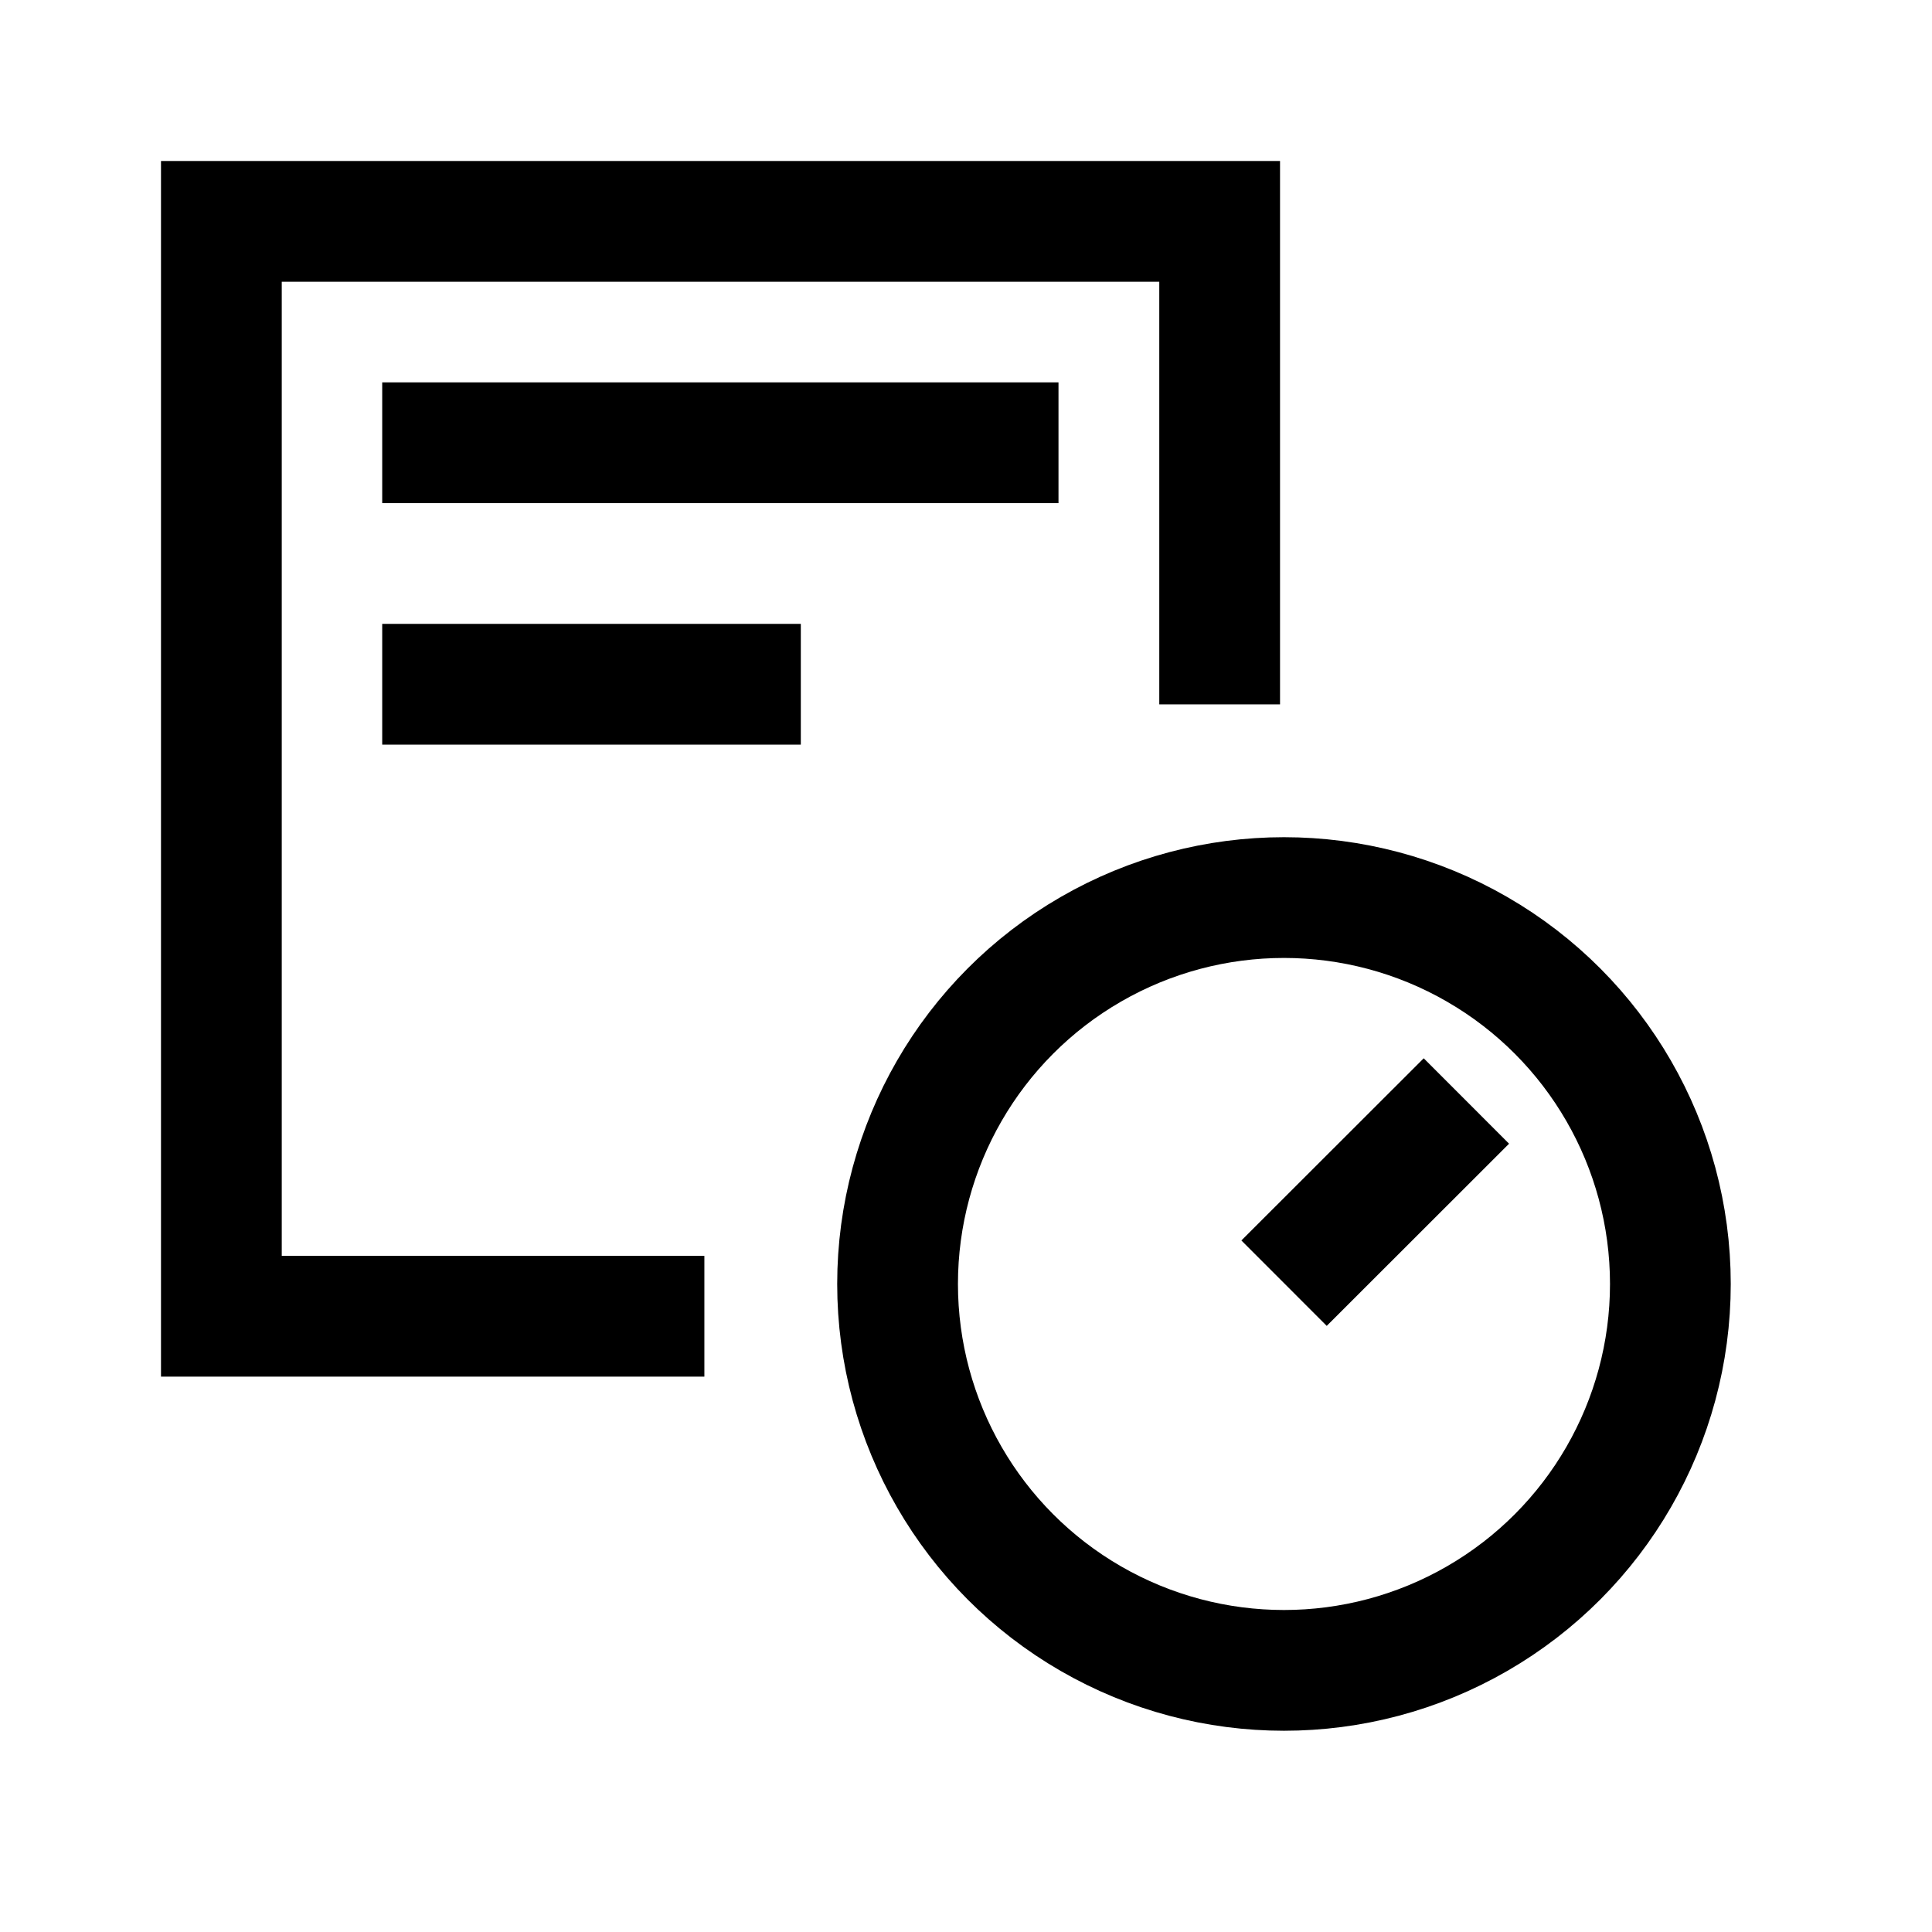
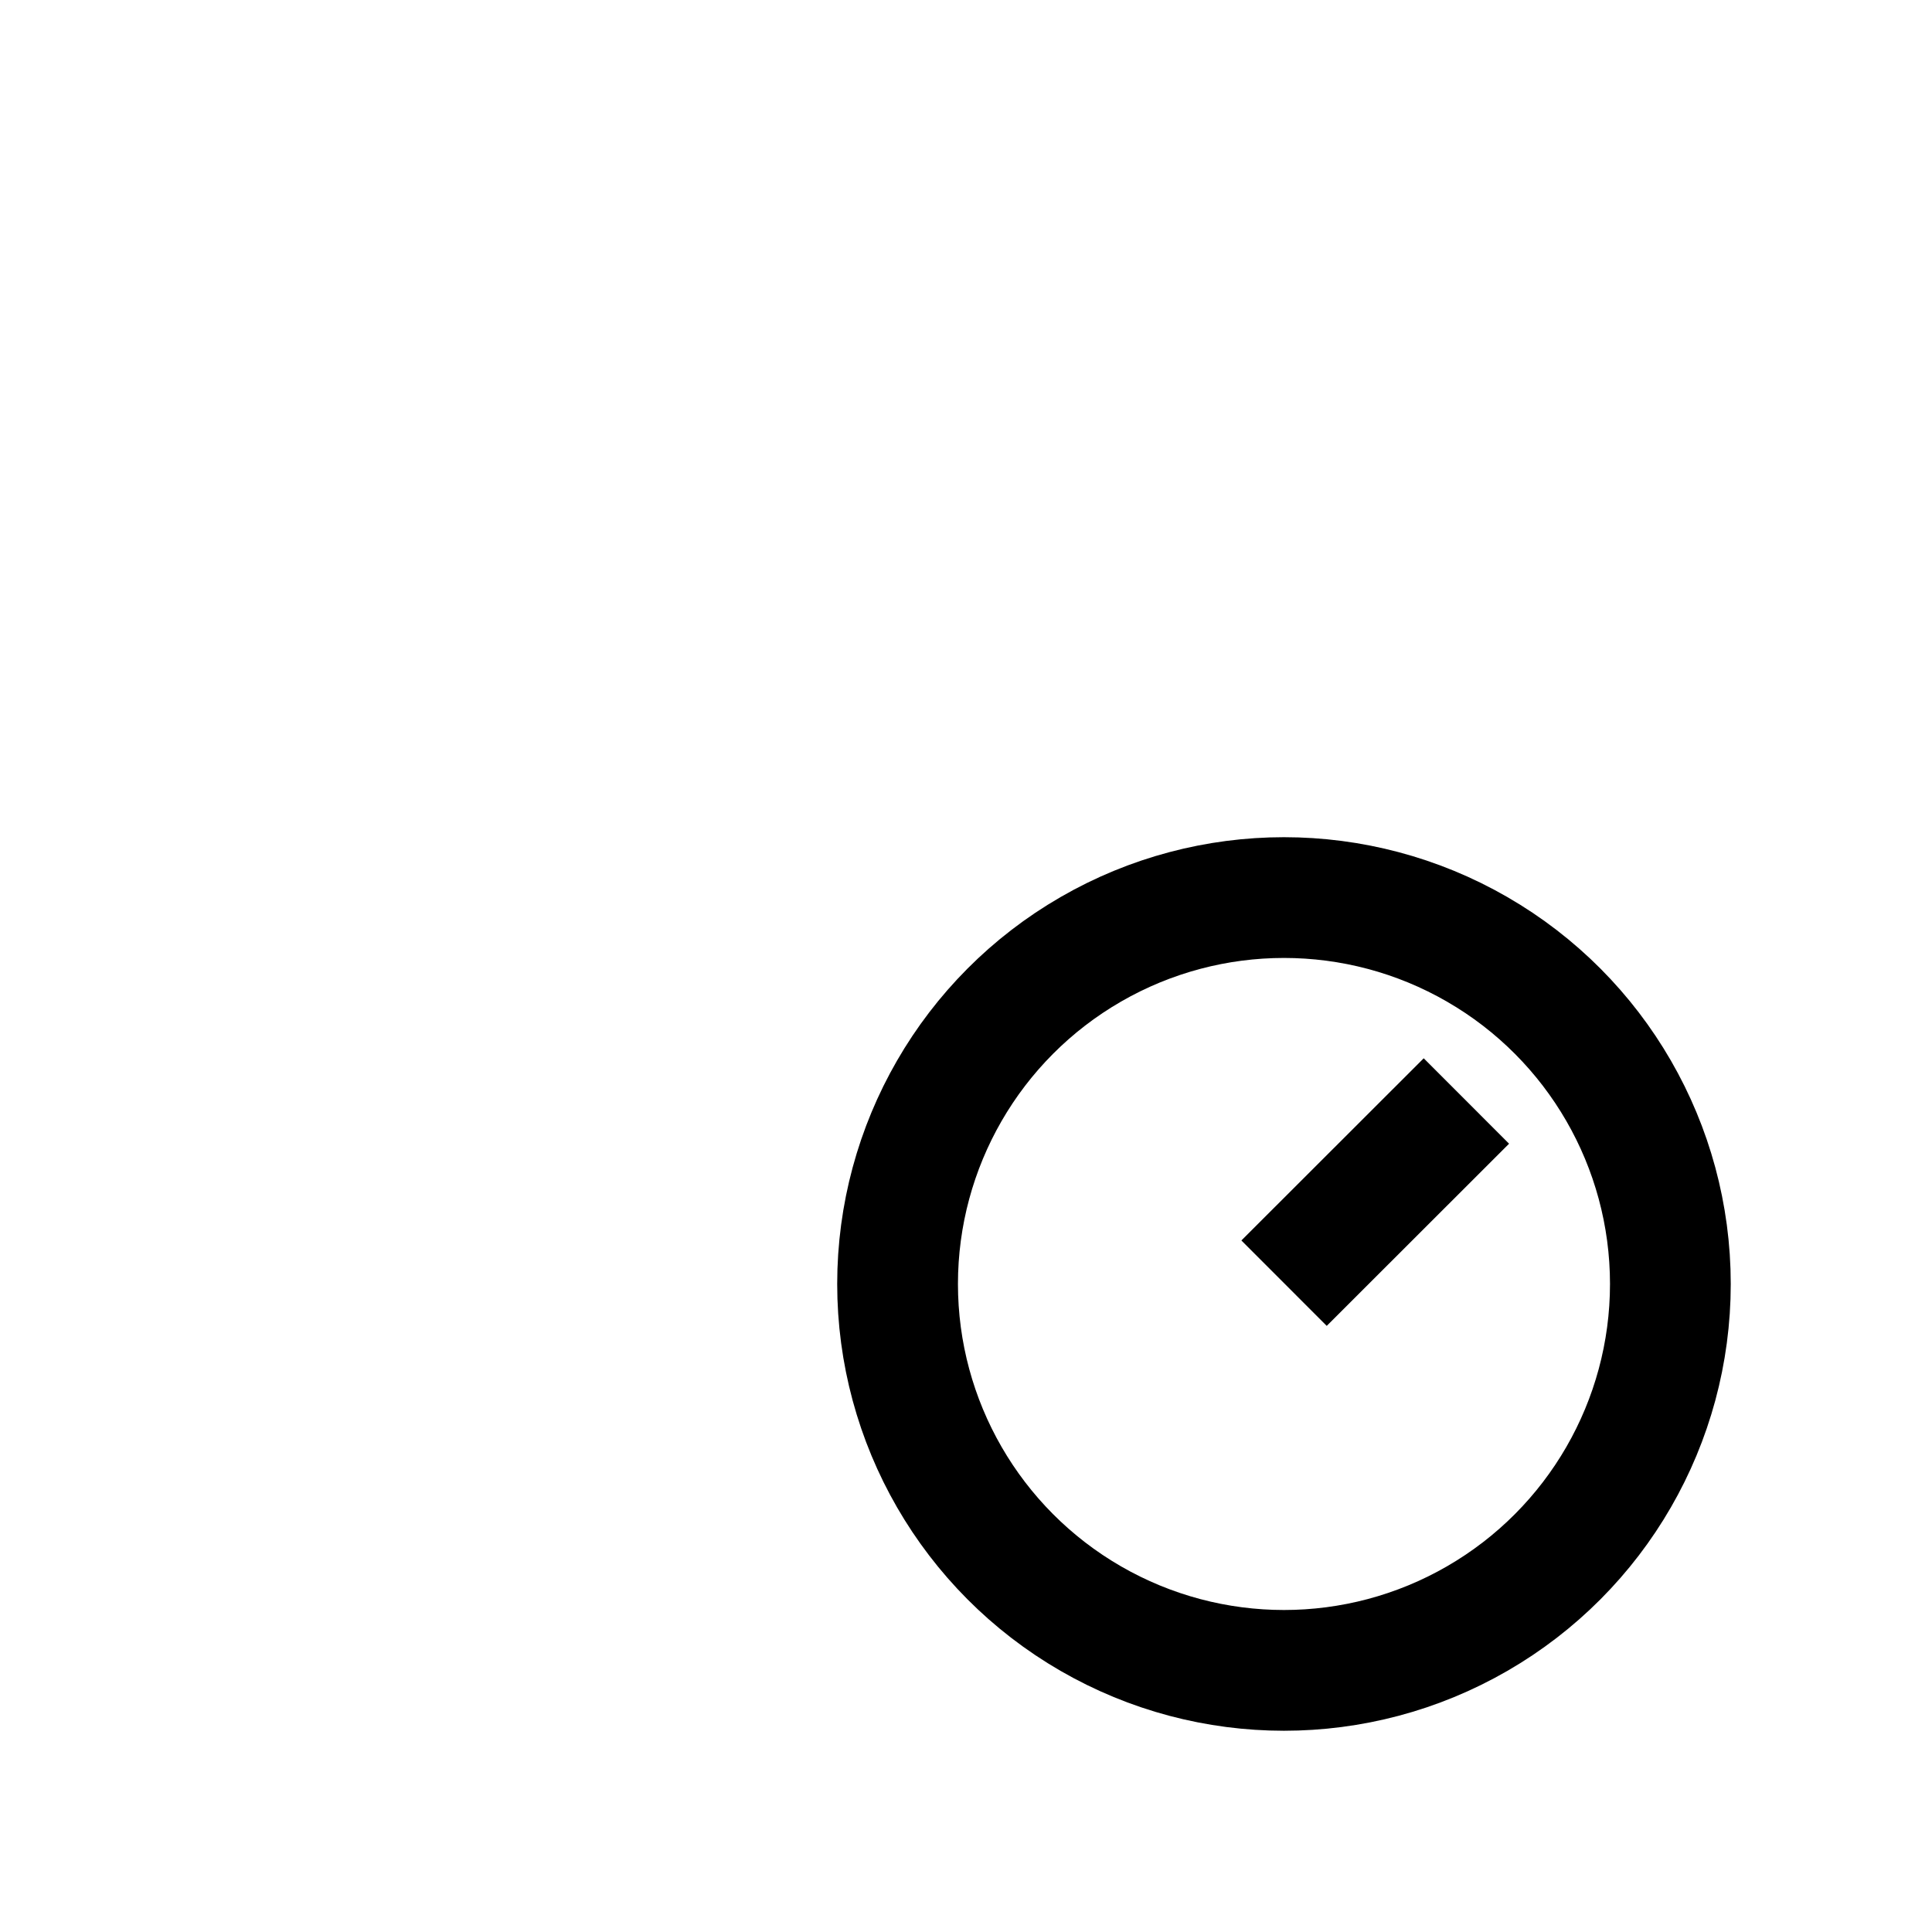
<svg xmlns="http://www.w3.org/2000/svg" width="24" height="24" viewBox="0 0 24 24" fill="none">
-   <path d="M15.151 8.75V2.75H2.75V16.351H8.75" stroke="black" stroke-width="1.5" />
  <circle cx="15.95" cy="15.95" r="4.8" stroke="black" stroke-width="1.5" />
  <path d="M15.951 15.94L18.216 13.677" stroke="black" stroke-width="1.5" />
-   <path d="M4.748 5.5H13.149" stroke="black" stroke-width="1.5" />
-   <path d="M4.748 8.5H9.948" stroke="black" stroke-width="1.5" />
</svg>